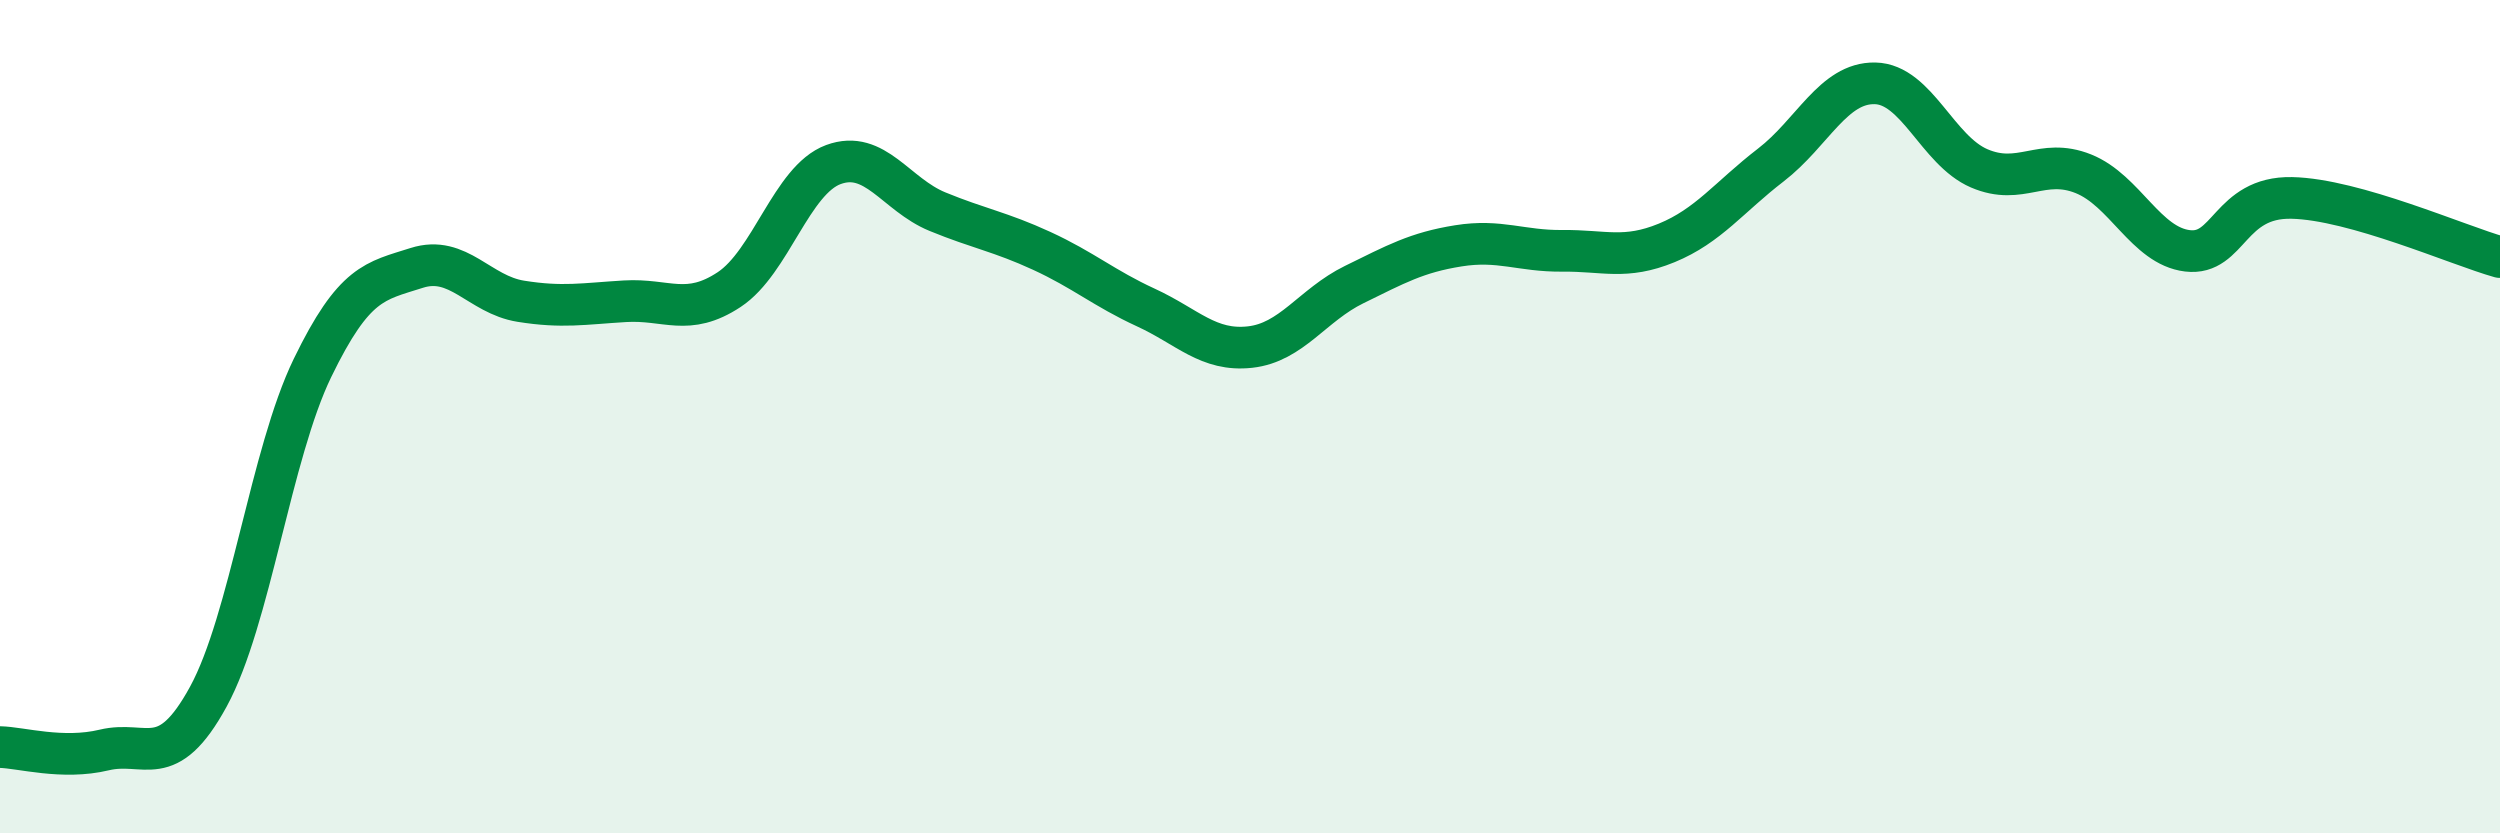
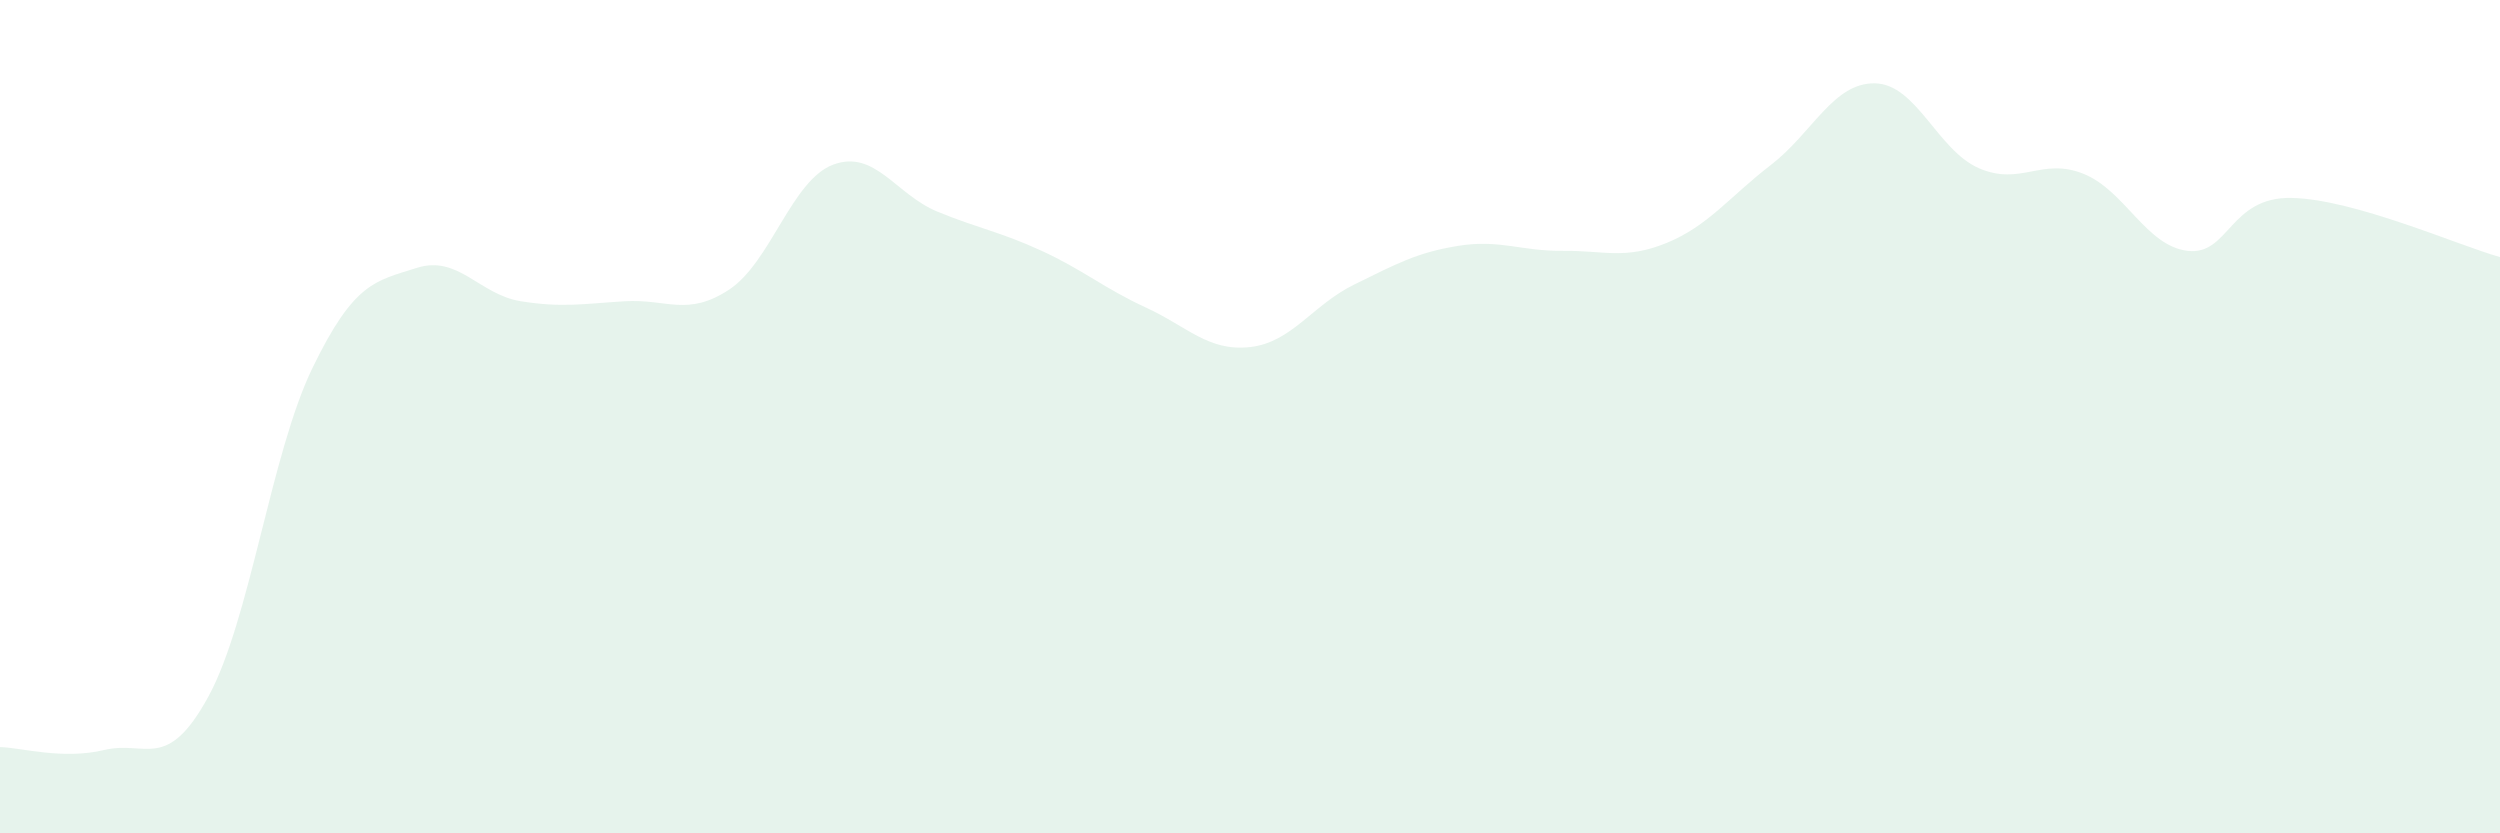
<svg xmlns="http://www.w3.org/2000/svg" width="60" height="20" viewBox="0 0 60 20">
  <path d="M 0,17.93 C 0.5,17.94 1.5,18.24 2.5,18 C 3.5,17.76 4,18.55 5,16.72 C 6,14.89 6.5,10.89 7.5,8.83 C 8.5,6.77 9,6.75 10,6.43 C 11,6.11 11.5,7.07 12.5,7.23 C 13.5,7.39 14,7.29 15,7.23 C 16,7.17 16.5,7.61 17.5,6.95 C 18.5,6.29 19,4.32 20,3.95 C 21,3.58 21.5,4.67 22.5,5.08 C 23.5,5.49 24,5.56 25,6.02 C 26,6.48 26.5,6.92 27.5,7.38 C 28.5,7.84 29,8.44 30,8.33 C 31,8.22 31.5,7.32 32.5,6.83 C 33.5,6.34 34,6.06 35,5.9 C 36,5.74 36.5,6.03 37.5,6.02 C 38.5,6.01 39,6.24 40,5.83 C 41,5.42 41.5,4.73 42.5,3.96 C 43.5,3.19 44,1.98 45,2 C 46,2.02 46.5,3.61 47.5,4.04 C 48.5,4.47 49,3.77 50,4.17 C 51,4.57 51.5,5.9 52.5,6.02 C 53.5,6.14 53.5,4.72 55,4.75 C 56.5,4.78 59,5.89 60,6.17L60 20L0 20Z" fill="#008740" opacity="0.1" stroke-linecap="round" stroke-linejoin="round" />
-   <path d="M 0,17.93 C 0.5,17.94 1.5,18.24 2.5,18 C 3.5,17.76 4,18.55 5,16.72 C 6,14.89 6.5,10.89 7.5,8.83 C 8.5,6.77 9,6.75 10,6.43 C 11,6.11 11.5,7.07 12.5,7.23 C 13.5,7.39 14,7.29 15,7.23 C 16,7.17 16.5,7.61 17.5,6.95 C 18.5,6.29 19,4.32 20,3.95 C 21,3.58 21.5,4.67 22.5,5.08 C 23.5,5.49 24,5.56 25,6.02 C 26,6.48 26.5,6.92 27.5,7.38 C 28.5,7.84 29,8.44 30,8.33 C 31,8.22 31.5,7.32 32.5,6.83 C 33.5,6.34 34,6.06 35,5.9 C 36,5.74 36.5,6.03 37.5,6.02 C 38.5,6.01 39,6.24 40,5.83 C 41,5.42 41.5,4.73 42.5,3.96 C 43.5,3.19 44,1.98 45,2 C 46,2.02 46.5,3.61 47.5,4.04 C 48.5,4.47 49,3.77 50,4.17 C 51,4.57 51.5,5.9 52.5,6.02 C 53.5,6.14 53.5,4.72 55,4.75 C 56.5,4.78 59,5.89 60,6.17" stroke="#008740" stroke-width="1" fill="none" stroke-linecap="round" stroke-linejoin="round" />
</svg>